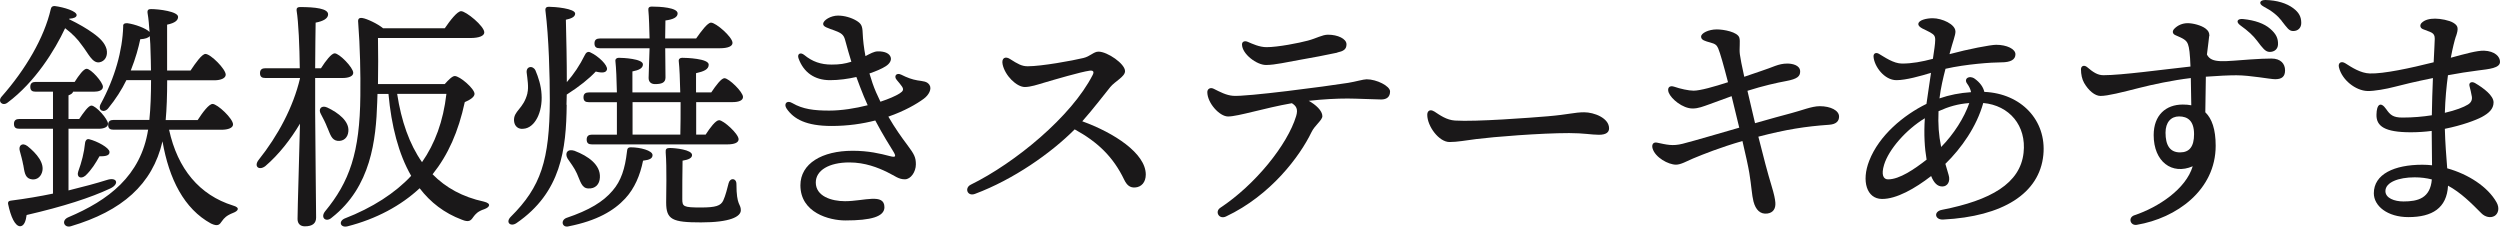
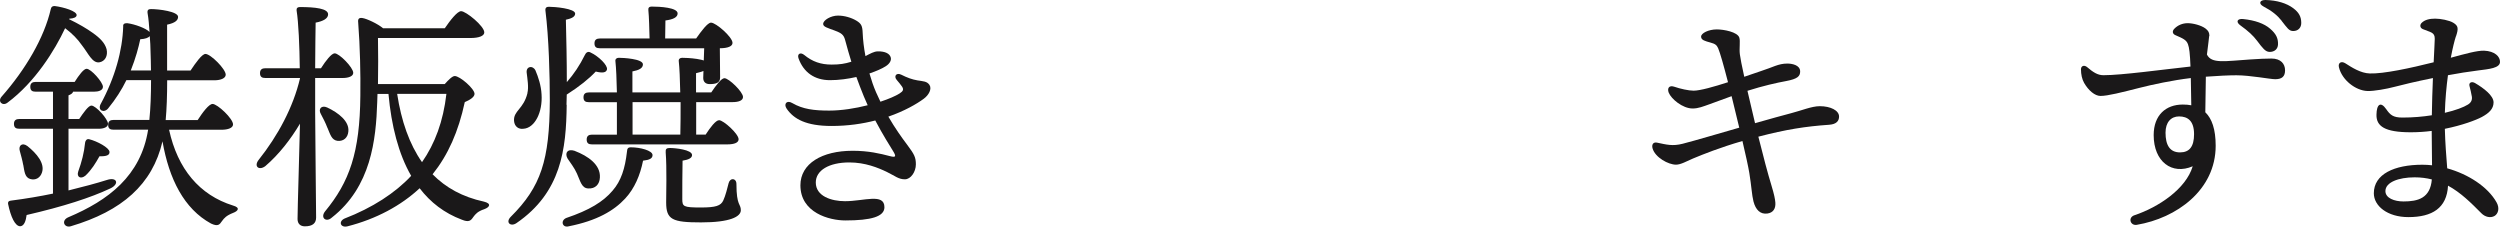
<svg xmlns="http://www.w3.org/2000/svg" id="_レイヤー_1" data-name="レイヤー 1" viewBox="0 0 368.94 33.44">
  <defs>
    <style>
      .cls-1 {
        fill: #1a1819;
      }
    </style>
  </defs>
  <path class="cls-1" d="M10.19,2.83c1.48.72,2.63,1.4,3.49,2.02,1.12.79,1.8,1.51,2.05,2.41.22.97-.22,1.8-1.08,1.94-1.04.14-1.62-1.33-2.56-2.52-.65-.94-1.44-1.73-2.48-2.52-1.51,3.24-4.43,7.96-8.49,10.98-.72.58-1.51-.14-.9-.86C3.78,10.25,6.52,5.57,7.49,1.36c.07-.36.25-.47.58-.47,1.4.18,3.24.76,3.24,1.33,0,.32-.4.5-1.08.54l-.04.07ZM10.12,28.1c2.2-.54,4.07-1.04,5.69-1.55,1.48-.47,1.84.61.47,1.26-2.92,1.37-6.91,2.66-12.35,3.92-.11.86-.36,1.62-.94,1.66-.76,0-1.4-1.37-1.8-3.31-.04-.32.11-.43.4-.47,2.27-.29,4.36-.65,6.23-1.04v-9.57H2.85c-.47,0-.79-.14-.79-.72,0-.54.32-.72.79-.72h4.97v-4.03h-2.56c-.47,0-.79-.14-.79-.72,0-.54.32-.72.79-.72h5.76c.61-.97,1.33-1.94,1.76-1.94.65,0,2.41,1.98,2.41,2.66,0,.54-.68.72-1.3.72h-3.1c-.07.25-.32.4-.68.54v3.49h1.58c.65-.97,1.37-1.98,1.8-1.98.65,0,2.45,1.98,2.45,2.7,0,.5-.68.72-1.33.72h-4.5v9.11ZM3.42,24.32c-.11-.65-.32-1.37-.5-2.05-.22-.76.32-1.3,1.12-.72,1.4,1.12,2.59,2.56,2.16,3.89-.25.79-.94,1.22-1.76.97-.79-.25-.83-1.12-1.01-2.09ZM24.95,19.14c1.26,5.8,4.5,9.65,9.43,11.19,1.15.32.72.83.04,1.08-1.01.4-1.33.76-1.66,1.22-.36.54-.61.83-1.62.36-3.96-2.16-6.19-6.55-7.16-12.13-1.48,6.37-5.98,10.29-13.53,12.53-.97.29-1.48-.86-.36-1.33,5.87-2.48,10.69-6.08,11.77-12.92h-5.11c-.47,0-.79-.14-.79-.72,0-.54.32-.72.79-.72h5.29c.18-1.76.25-3.71.25-5.87h-3.64c-.68,1.4-1.58,2.81-2.7,4.18-.61.72-1.55.29-1.12-.61,2.16-3.96,3.24-7.96,3.35-11.48-.04-.36.14-.5.58-.5,1.12.14,2.81.76,3.31,1.3-.07-.94-.14-1.94-.29-2.77-.07-.47.11-.61.5-.61,1.19,0,4,.36,4,1.15,0,.5-.43.9-1.62,1.15v6.77h3.46c.76-1.15,1.69-2.45,2.2-2.45.76,0,2.99,2.23,2.99,3.06,0,.54-.76.83-1.69.83h-6.95c0,2.23-.07,4.25-.22,5.87h4.72c.72-1.12,1.66-2.38,2.2-2.38.72,0,3.02,2.16,3.02,3.02,0,.5-.68.79-1.73.79h-7.7ZM13.14,20.54c1.19.29,2.99,1.26,3.02,1.87.04.5-.47.68-1.48.65-.54.97-1.15,1.98-2.05,2.84-.72.61-1.37.22-1.08-.61.5-1.37.86-2.74,1.01-4.25.04-.29.25-.58.58-.5ZM22.28,10.39c0-.94-.04-1.94-.07-2.95,0-.5-.04-1.26-.11-2.12-.18.25-.65.43-1.4.47-.25,1.19-.68,2.81-1.4,4.61h2.99Z" />
  <path class="cls-1" d="M46.51,16.66c0,2.52.14,13.93.14,15.44,0,.83-.5,1.3-1.66,1.3-.68,0-1.08-.4-1.08-1.08,0-1.48.29-10.51.36-14.07-1.37,2.3-3.1,4.54-5.11,6.26-.94.72-1.76.04-.97-.94,2.81-3.53,5.08-7.74,6.08-11.99v-.07h-5.11c-.47,0-.79-.14-.79-.72,0-.54.32-.72.79-.72h5.08c-.04-3.28-.18-6.73-.47-8.53-.04-.32.14-.5.47-.5,2.3,0,4.18.22,4.18,1.08,0,.61-.72,1.01-1.84,1.22-.04,1.22-.04,4-.07,6.73h.86c.68-1.08,1.55-2.2,2.02-2.2.68,0,2.74,2.09,2.74,2.88,0,.5-.68.76-1.55.76h-4.07v5.15ZM48.31,18.85c-.25-.68-.61-1.37-.97-2.05-.4-.68.07-1.33.94-.94,1.69.79,3.28,2.05,3.13,3.53-.07.9-.68,1.48-1.58,1.4-.9-.11-1.08-.94-1.51-1.94ZM65.63,12.41c.54-.61,1.12-1.19,1.48-1.19.76,0,2.92,1.87,2.92,2.63,0,.47-.68.9-1.44,1.22-.94,4.36-2.45,7.77-4.75,10.65,1.94,1.98,4.43,3.35,7.56,4.03,1.19.29.86.83.07,1.12-.97.32-1.3.72-1.62,1.15-.36.54-.65.83-1.69.4-2.59-.97-4.64-2.56-6.23-4.64-2.74,2.56-6.41,4.54-10.65,5.62-1.04.25-1.37-.72-.43-1.15,4.1-1.58,7.49-3.78,9.83-6.3-1.87-3.24-2.92-7.38-3.35-12.09h-1.62l-.04,1.22c-.18,5.54-.9,12.49-6.7,17.03-.83.76-1.73.04-1.01-.9,3.6-4.36,5.15-8.67,5.22-17.1.04-3.24-.04-7.16-.32-10.8-.07-.54.14-.72.61-.65.61.07,2.3.86,3.06,1.51h9.11c.79-1.15,1.84-2.52,2.41-2.52.72,0,3.42,2.2,3.42,3.13,0,.5-.72.83-2.05.83h-13.64c.04,2.38.04,4.5,0,6.8h9.86ZM58.61,13.85c.61,4,1.8,7.42,3.67,10.08,1.91-2.74,3.13-6.01,3.6-10.08h-7.27Z" />
-   <path class="cls-1" d="M83.63,15.47c-.07,6.52-.79,12.92-7.42,17.46-.86.58-1.66-.11-.83-.94,4.46-4.43,5.72-8.35,5.76-17.17,0-3.64-.14-9.21-.65-13.28-.04-.4.18-.54.5-.54.86,0,3.89.25,3.89,1.01,0,.54-.72.76-1.37.9.07,2.81.14,6.01.14,9.21,1.04-1.19,1.91-2.48,2.66-4,.14-.32.43-.58.79-.4,1.26.58,2.59,1.91,2.48,2.52-.11.47-.61.58-1.66.32-.97,1.04-2.41,2.2-4.21,3.35l-.07.04-.04,1.51ZM77.83,13.74c.22-.86,0-2.12-.11-3.06-.07-.9.9-1.08,1.3-.29.43,1.01.83,2.23.9,3.53.18,2.66-1.01,4.97-2.66,5.08-.72.11-1.33-.32-1.4-1.15-.11-1.51,1.4-1.73,1.98-4.1ZM96.3,22.88c0,.5-.43.72-1.4.83-.43,2.16-1.26,4.1-2.63,5.58-1.66,1.8-4.18,3.28-8.31,4.1-.97.29-1.3-.83-.4-1.22,3.42-1.15,5.47-2.41,6.84-4.03,1.26-1.44,1.84-3.28,2.12-5.72.04-.47.11-.68.58-.68,1.37,0,3.2.47,3.2,1.15ZM84.82,22.27c1.98.76,3.82,2.05,3.71,3.92-.04,1.01-.68,1.69-1.73,1.62-.97-.04-1.15-1.08-1.66-2.2-.4-.9-.97-1.58-1.37-2.2-.47-.79-.04-1.51,1.04-1.15ZM104.97,13.63c.68-1.01,1.48-2.09,1.94-2.09.65,0,2.74,2.02,2.74,2.77,0,.5-.58.76-1.55.76h-5.36v4.79h1.4c.65-1.01,1.48-2.12,1.98-2.12.65,0,2.88,2.02,2.88,2.81,0,.5-.61.76-1.69.76h-19.94c-.47,0-.79-.14-.79-.72,0-.54.32-.72.79-.72h3.67v-4.79h-4.14c-.47,0-.79-.14-.79-.72,0-.54.32-.72.79-.72h4.14c-.04-1.91-.11-3.64-.22-4.61-.04-.32.18-.5.5-.5.61,0,3.56.14,3.56.97,0,.58-.61.86-1.55,1.04v3.1h7.06c-.04-1.91-.11-3.64-.22-4.61-.04-.32.18-.5.5-.5.61,0,3.92.11,3.92,1.01,0,.72-.76,1.01-1.87,1.26v2.84h2.23ZM88.52,7.12c-.47,0-.79-.14-.79-.72,0-.54.32-.72.79-.72h7.34c-.04-1.3-.07-3.17-.18-4.21-.04-.32.14-.5.47-.5,1.22,0,3.85.14,3.85,1.01,0,.58-.68.9-1.8,1.04l-.04,2.66h4.57c.76-1.08,1.69-2.34,2.2-2.34.72,0,3.17,2.12,3.17,2.99,0,.5-.68.79-1.87.79h-8.06c0,.83.04,3.71.04,4.32,0,.79-.61.97-1.55.97-.54,0-.94-.29-.94-.9,0-.54.11-3.17.14-4.39h-7.34ZM100.4,19.86c.04-1.44.04-3.13.04-4.79h-7.09v4.79h7.06ZM108.68,27.17c0,3.24.65,2.88.65,3.85s-1.62,1.8-5.87,1.8-5.15-.4-5.15-2.95c0-1.12.11-5.11-.07-7.38-.04-.5.11-.65.61-.65.79,0,3.28.25,3.28,1.04,0,.43-.47.68-1.4.83-.04,1.69-.04,4.36-.04,5.65,0,1.12.14,1.26,2.74,1.26,2.2,0,2.95-.25,3.31-1.04.32-.68.61-1.84.79-2.56.22-.83,1.15-.76,1.15.14Z" />
+   <path class="cls-1" d="M83.63,15.47c-.07,6.52-.79,12.92-7.42,17.46-.86.58-1.66-.11-.83-.94,4.46-4.43,5.72-8.35,5.76-17.17,0-3.64-.14-9.21-.65-13.28-.04-.4.18-.54.5-.54.86,0,3.89.25,3.89,1.01,0,.54-.72.76-1.37.9.07,2.81.14,6.01.14,9.21,1.04-1.19,1.91-2.48,2.66-4,.14-.32.43-.58.79-.4,1.26.58,2.59,1.91,2.48,2.52-.11.47-.61.58-1.66.32-.97,1.04-2.41,2.2-4.21,3.35l-.07.04-.04,1.51ZM77.83,13.74c.22-.86,0-2.12-.11-3.06-.07-.9.9-1.08,1.3-.29.43,1.01.83,2.23.9,3.53.18,2.66-1.01,4.97-2.66,5.08-.72.11-1.33-.32-1.4-1.15-.11-1.51,1.4-1.73,1.98-4.1ZM96.3,22.88c0,.5-.43.72-1.4.83-.43,2.16-1.26,4.1-2.63,5.58-1.66,1.8-4.18,3.28-8.31,4.1-.97.29-1.3-.83-.4-1.22,3.42-1.15,5.47-2.41,6.84-4.03,1.26-1.44,1.84-3.28,2.12-5.72.04-.47.11-.68.58-.68,1.37,0,3.2.47,3.2,1.15ZM84.82,22.27c1.98.76,3.82,2.05,3.71,3.92-.04,1.01-.68,1.69-1.73,1.62-.97-.04-1.15-1.08-1.66-2.2-.4-.9-.97-1.58-1.37-2.2-.47-.79-.04-1.51,1.04-1.15ZM104.97,13.63c.68-1.01,1.48-2.09,1.94-2.09.65,0,2.74,2.02,2.74,2.77,0,.5-.58.76-1.55.76h-5.36v4.79h1.4c.65-1.01,1.48-2.12,1.98-2.12.65,0,2.88,2.02,2.88,2.81,0,.5-.61.76-1.69.76h-19.94c-.47,0-.79-.14-.79-.72,0-.54.32-.72.79-.72h3.67v-4.79h-4.14c-.47,0-.79-.14-.79-.72,0-.54.32-.72.79-.72h4.14c-.04-1.91-.11-3.64-.22-4.61-.04-.32.18-.5.5-.5.61,0,3.56.14,3.56.97,0,.58-.61.86-1.55,1.04v3.1h7.06c-.04-1.91-.11-3.64-.22-4.61-.04-.32.18-.5.5-.5.61,0,3.92.11,3.92,1.01,0,.72-.76,1.01-1.87,1.26v2.84h2.23ZM88.52,7.12c-.47,0-.79-.14-.79-.72,0-.54.32-.72.79-.72h7.34c-.04-1.3-.07-3.17-.18-4.21-.04-.32.14-.5.47-.5,1.22,0,3.85.14,3.85,1.01,0,.58-.68.9-1.8,1.04l-.04,2.66h4.57c.76-1.08,1.69-2.34,2.2-2.34.72,0,3.17,2.12,3.17,2.99,0,.5-.68.79-1.87.79c0,.83.04,3.71.04,4.32,0,.79-.61.97-1.55.97-.54,0-.94-.29-.94-.9,0-.54.11-3.17.14-4.39h-7.34ZM100.4,19.86c.04-1.44.04-3.13.04-4.79h-7.09v4.79h7.06ZM108.68,27.17c0,3.24.65,2.88.65,3.85s-1.62,1.8-5.87,1.8-5.15-.4-5.15-2.95c0-1.12.11-5.11-.07-7.38-.04-.5.11-.65.61-.65.79,0,3.28.25,3.28,1.04,0,.43-.47.68-1.4.83-.04,1.69-.04,4.36-.04,5.65,0,1.12.14,1.26,2.74,1.26,2.2,0,2.95-.25,3.31-1.04.32-.68.61-1.84.79-2.56.22-.83,1.15-.76,1.15.14Z" />
  <path class="cls-1" d="M125.81,22.25c2.38,0,4.1.42,5.48.78.94.25,1.02.08.46-.81-.37-.6-1.47-2.33-2.58-4.44-1.89.49-4.06.81-6.45.81-3.75,0-5.57-1.02-6.62-2.54-.5-.73.03-1.31.8-.85,1.58.92,3.23,1.12,5.48,1.12,1.83,0,3.86-.33,5.67-.79-.2-.43-.39-.87-.57-1.31-.42-1.03-.77-1.95-1.1-2.86-1.23.28-2.58.47-3.89.47-2.29,0-3.9-1.16-4.64-3.2-.25-.69.28-.98.85-.51h0c1.18.97,2.42,1.41,4.03,1.41,1.18,0,1.95-.12,2.91-.42-.3-.97-.6-2.01-.93-3.24-.2-.73-.54-1-1.52-1.36-1.08-.4-1.71-.55-1.71-.98,0-.56,1.14-1.23,2.18-1.23.95,0,1.97.3,2.71.74.75.45.9.79.94,1.83.04,1.02.18,2.2.41,3.41.68-.35,1.25-.69,1.81-.7,1.11-.02,1.77.34,1.92.89.13.45-.17.94-.73,1.3-.51.33-1.37.72-2.41,1.07.28.97.6,1.92.98,2.79.21.48.42.94.64,1.38,1.24-.41,2.25-.85,2.83-1.22.54-.34.63-.59.36-1.01-.18-.27-.47-.61-.78-.98-.49-.57-.04-1.13.66-.78.9.45,1.58.7,2.39.84.87.14,1.4.13,1.77.66.41.61-.11,1.52-.83,2.05-1.07.79-2.86,1.82-5.23,2.64.97,1.68,1.94,3.04,2.79,4.17,1.06,1.41,1.27,1.86,1.27,2.88,0,1.08-.74,2.2-1.62,2.2-.94,0-1.4-.47-2.63-1.07-1.32-.64-3.23-1.42-5.57-1.42-2.98,0-4.95,1.16-4.95,2.96,0,2.03,2.31,2.76,4.31,2.76,2.8,0,5.82-1.23,5.82.89,0,1.39-1.97,1.95-5.77,1.95-2.35,0-6.63-1.12-6.63-5.19,0-3.21,3.2-5.09,7.69-5.09h0Z" />
-   <path class="cls-1" d="M147.96,9.49c-.19-.93.4-1.23,1.08-.79,1.19.76,1.76,1.08,2.63,1.08,2.05,0,6.6-.83,8.21-1.22,1.01-.24,1.52-.94,2.23-.94,1.31,0,3.92,1.79,3.92,2.88,0,.82-1.48,1.49-2.18,2.35-.71.86-2.54,3.27-4.13,5.05,4.69,1.7,9.37,4.73,9.37,7.86,0,1.12-.63,1.86-1.61,1.91-.71.03-1.17-.31-1.58-1.16-1.62-3.37-3.9-5.55-7.3-7.42-3.5,3.52-9.04,7.4-14.71,9.52-1.14.43-1.6-.88-.62-1.36,6.53-3.21,14.85-10.05,17.98-16.18.25-.48.1-.71-.45-.64-1.27.17-5.23,1.33-6.88,1.82-.75.22-1.83.59-2.68.59-1.19,0-2.92-1.65-3.28-3.35h0Z" />
-   <path class="cls-1" d="M178.17,13.6c0-.48.44-.75.94-.5.94.47,1.85.96,2.86,1.04,1.9.16,13.63-1.38,16.97-1.91,1.08-.17,2.26-.53,2.74-.53,1.47,0,3.46.99,3.46,1.8s-.51,1.18-1.3,1.18c-.67,0-3.79-.14-4.97-.14-1.59,0-3.63.1-5.73.34,1.02.56,2.01,1.45,2.01,2.26,0,.6-1.12,1.35-1.6,2.35-1.72,3.57-6.01,9.34-12.63,12.46h0c-1.02.48-1.68-.72-.84-1.28,5.16-3.41,9.92-9.3,11.2-13.54.32-1.05,0-1.5-.63-1.9-4.07.71-7.94,1.96-9.42,1.96-1.26,0-3.06-2-3.06-3.6h0ZM197.35,7.77c-1.45.31-3.94.8-5.63,1.08-1.71.29-3.52.74-4.89.74s-3.54-1.62-3.54-3.04c0-.37.34-.59.84-.38.67.29,1.73.79,2.78.79,1.68,0,4.82-.62,6.11-.97,1.25-.33,2.12-.87,2.96-.87,1.42,0,2.73.59,2.73,1.42,0,.78-.5,1.02-1.37,1.21h0Z" />
-   <path class="cls-1" d="M211.65,16.44c.85.56,1.82,1.27,3.07,1.35,3.05.2,11.21-.42,13.7-.63,3.07-.26,3.94-.59,5.37-.59s3.67.83,3.67,2.37c0,.54-.38.95-1.49.95s-2.24-.25-4.4-.25c-4.22,0-11.19.56-13.69.88-1.63.2-2.78.44-3.97.44-1.55,0-3.28-2.33-3.28-4.02,0-.61.45-.86,1.02-.49Z" />
  <path class="cls-1" d="M251.04,5.41c0-.52,1.1-1.07,2.32-1.07,1.04,0,3.05.38,3.32,1.21.17.52-.03,1.58.08,2.46.06.52.3,1.73.65,3.32,1.11-.38,2.01-.7,2.46-.84,1.77-.56,2.56-1.11,3.9-1.11.63,0,1.89.19,1.89,1.17,0,.71-.41,1.1-2.06,1.41-1.41.26-3.39.7-5.72,1.44.34,1.48.72,3.12,1.12,4.78,2.22-.63,4.18-1.18,5.31-1.47,1.53-.39,3.05-1.04,4.24-1.04,1.6,0,2.85.63,2.85,1.53,0,.64-.38,1.13-1.44,1.21-3.57.25-6.35.69-10.47,1.76.7,2.82,1.41,5.5,1.95,7.26.38,1.25.52,1.95.56,2.48.06.89-.33,1.48-1.17,1.6-1.04.15-1.74-.54-2.06-1.78-.24-.92-.3-2.3-.61-4.18-.15-.93-.55-2.74-1.02-4.74-3.22.93-5.81,1.96-7.29,2.58-.92.39-1.8.91-2.51.91-1.14,0-3.07-1.06-3.46-2.39h0c-.17-.59.11-.98.66-.86,1.41.29,2.26.55,3.79.16,2.02-.52,5.22-1.48,8.34-2.37-.41-1.7-.82-3.38-1.13-4.65-1.18.43-2.32.86-3.23,1.18-.96.34-1.68.64-2.52.64-1.48,0-3.16-1.41-3.53-2.34h0c-.25-.65.05-1.15.86-.86.83.29,2.09.57,2.81.57.96,0,3.05-.59,5.08-1.25-.64-2.48-1.16-4.32-1.45-5-.22-.5-.44-.66-1.17-.86-.75-.21-1.35-.35-1.35-.86h0Z" />
-   <path class="cls-1" d="M288.58,4.63c0,.61-.38,1.45-.83,3.17-.02.06-.03.13-.05.19,2.77-.75,6.08-1.38,6.89-1.38h0c1.57,0,2.84.62,2.84,1.4s-.69,1.19-2.09,1.19-5.2.26-8.23.95c-.35,1.34-.7,2.82-.89,4.37,1.47-.51,3-.81,4.66-.92-.07-.41-.27-.83-.58-1.26-.54-.73.31-1.31,1.14-.71.78.57,1.24,1.23,1.4,1.93,5.43.23,9.2,4.19,8.71,9.29-.55,5.72-6,9.1-14.79,9.55h0c-1.22.06-1.46-1.18-.19-1.43,7.23-1.41,11.56-3.9,12.06-8.41.45-4.02-2.1-7.01-5.95-7.36-.96,3.47-3.23,6.68-5.59,8.98.14.51.31,1.05.48,1.64.29.94-.15,1.7-.93,1.7-.72,0-1.24-.52-1.65-1.54-2.37,1.83-5.12,3.41-7.28,3.38-2.21-.03-3.04-2.61-1.86-5.63,1.46-3.76,5.07-6.74,8.45-8.4.19-1.42.46-3.06.67-4.58-1.49.45-3.68,1.08-5.1,1.08-1.8,0-3.28-2.05-3.38-3.46-.04-.5.36-.68.79-.43.86.5,2.16,1.44,3.42,1.44,1.48,0,2.93-.27,4.55-.7.19-1.27.34-2.23.34-2.79,0-.61-.18-.78-.76-1.12-.68-.4-1.73-.68-1.73-1.22,0-.58,1.19-.86,2.12-.86,1.37,0,3.35.89,3.35,1.94h0ZM278.64,26.47c1.69,0,3.88-1.51,5.68-2.91-.29-1.67-.42-3.76-.26-6.11-2.79,1.69-5.32,4.6-6.01,6.85-.46,1.51-.11,2.17.58,2.17ZM286.46,21.7c1.87-1.9,3.41-4.32,4.16-6.49-1.66.12-3.04.52-4.54,1.2-.08,1.94.02,3.49.39,5.29Z" />
  <path class="cls-1" d="M326.02,5.33c0,.24-.18,1.35-.33,2.72.69,1.39,2.6.97,6.46.72h0c1.2-.08,2.21-.13,3.06-.13,1.37,0,2.01.77,2.01,1.74,0,.9-.45,1.31-1.45,1.31-.76,0-3.68-.58-5.74-.58-1.08,0-2.79.08-4.5.21-.04,1.77-.07,3.63-.08,5.25.97.93,1.53,2.5,1.53,4.94,0,6.56-5.81,10.69-11.64,11.67-.97.16-1.34-1.08-.36-1.41h0c3.54-1.18,7.61-3.87,8.61-7.23-3.06,1.32-5.76-.67-5.76-4.6,0-2.96,1.81-4.51,4.29-4.51.45,0,.87.03,1.26.11-.02-1-.04-2.74-.07-4.02-2.74.33-5.67.96-7.59,1.45-2.6.66-4.67,1.19-5.74,1.19-.83,0-1.78-.81-2.42-1.93-.3-.53-.46-1.25-.46-2,0-.53.49-.67.9-.33.88.75,1.55,1.2,2.41,1.2,2.7,0,8.71-.83,12.85-1.28-.07-1.91-.18-2.78-.37-3.29-.23-.64-.74-.86-1.85-1.34-.43-.18-.51-.58-.18-.93.51-.54,1.23-.84,1.99-.84s1.98.3,2.63.79c.43.33.57.61.57,1.1h0ZM321.58,17.18c-1.19,0-2,.86-2,2.4,0,1.83.63,2.91,2.14,2.91,1.38,0,2.07-.84,2.07-2.69,0-1.95-.92-2.62-2.22-2.62ZM333.1,6.03c-.59-.78-1.31-1.45-2.48-2.29-.7-.5-.47-1.02.41-.93,1.76.18,3.12.67,3.99,1.43.86.74,1.19,1.39,1.16,2.31-.02.69-.53,1.13-1.26,1.11-.61-.02-1-.55-1.82-1.63h0ZM336.73,3.08c-.66-.83-1.45-1.47-2.69-2.12-.77-.41-.58-.97.29-.96,1.68.04,3.12.47,4.11,1.22.82.62,1.17,1.24,1.17,2.17,0,.71-.47,1.19-1.19,1.19-.63,0-.88-.46-1.7-1.49h0Z" />
  <path class="cls-1" d="M362.43,5.37c-.19.57-.47,1.67-.75,3.15,2.17-.59,3.89-1.07,4.91-1.04,1.58.06,2.38.88,2.35,1.67-.03.9-1.58,1.04-3.24,1.25h0c-1.4.17-2.93.42-4.44.7-.22,1.64-.4,3.52-.46,5.55,1.59-.37,2.79-.83,3.41-1.22.47-.29.64-.68.58-1.15-.07-.5-.24-1.12-.36-1.62-.11-.47.33-.69.83-.4,1.3.76,2.73,1.86,2.73,2.85s-.73,1.61-1.72,2.15c-.88.47-2.92,1.24-5.47,1.75.05,2.04.22,4.22.35,5.83,3.1.86,5.99,2.72,7.28,5.02.52.92.2,1.72-.3,2.01-.57.33-1.37.18-1.94-.4-1.49-1.5-3.02-3.04-4.92-4.07-.18,3.3-2.32,4.64-5.85,4.64-3.09,0-5.1-1.64-5.1-3.52,0-2.82,3.02-4.21,7.16-4.21.47,0,.95.03,1.43.08-.02-1.42-.04-3.49-.05-5.07-.99.13-2.04.2-3.09.2-3.85,0-5.09-.9-5.06-2.58.02-1.59.63-1.99,1.43-.84h0c.58.83.99,1.25,2.39,1.25,1.56,0,3.03-.13,4.35-.34.02-1.79.09-3.73.16-5.49-2.47.5-4.62,1.01-5.65,1.29-1.2.32-3.05.65-4.02.62-1.73-.06-3.75-1.61-4.2-3.5-.16-.65.33-.98.96-.58.95.61,2.25,1.45,3.59,1.49,2.03.07,6.01-.79,9.43-1.65.08-1.77.16-3.1.16-3.46.02-.99-.65-.96-1.75-1.43-.43-.18-.49-.61-.19-.92.48-.48,1.21-.63,2-.63s2.08.24,2.68.61c.74.45.78.84.4,1.99h0ZM354.69,29.73c2.15,0,3.96-.48,4.19-3.25-.78-.2-1.62-.31-2.54-.31-2.39,0-4.31.74-4.31,2.03,0,1.04,1.33,1.53,2.67,1.53Z" />
</svg>